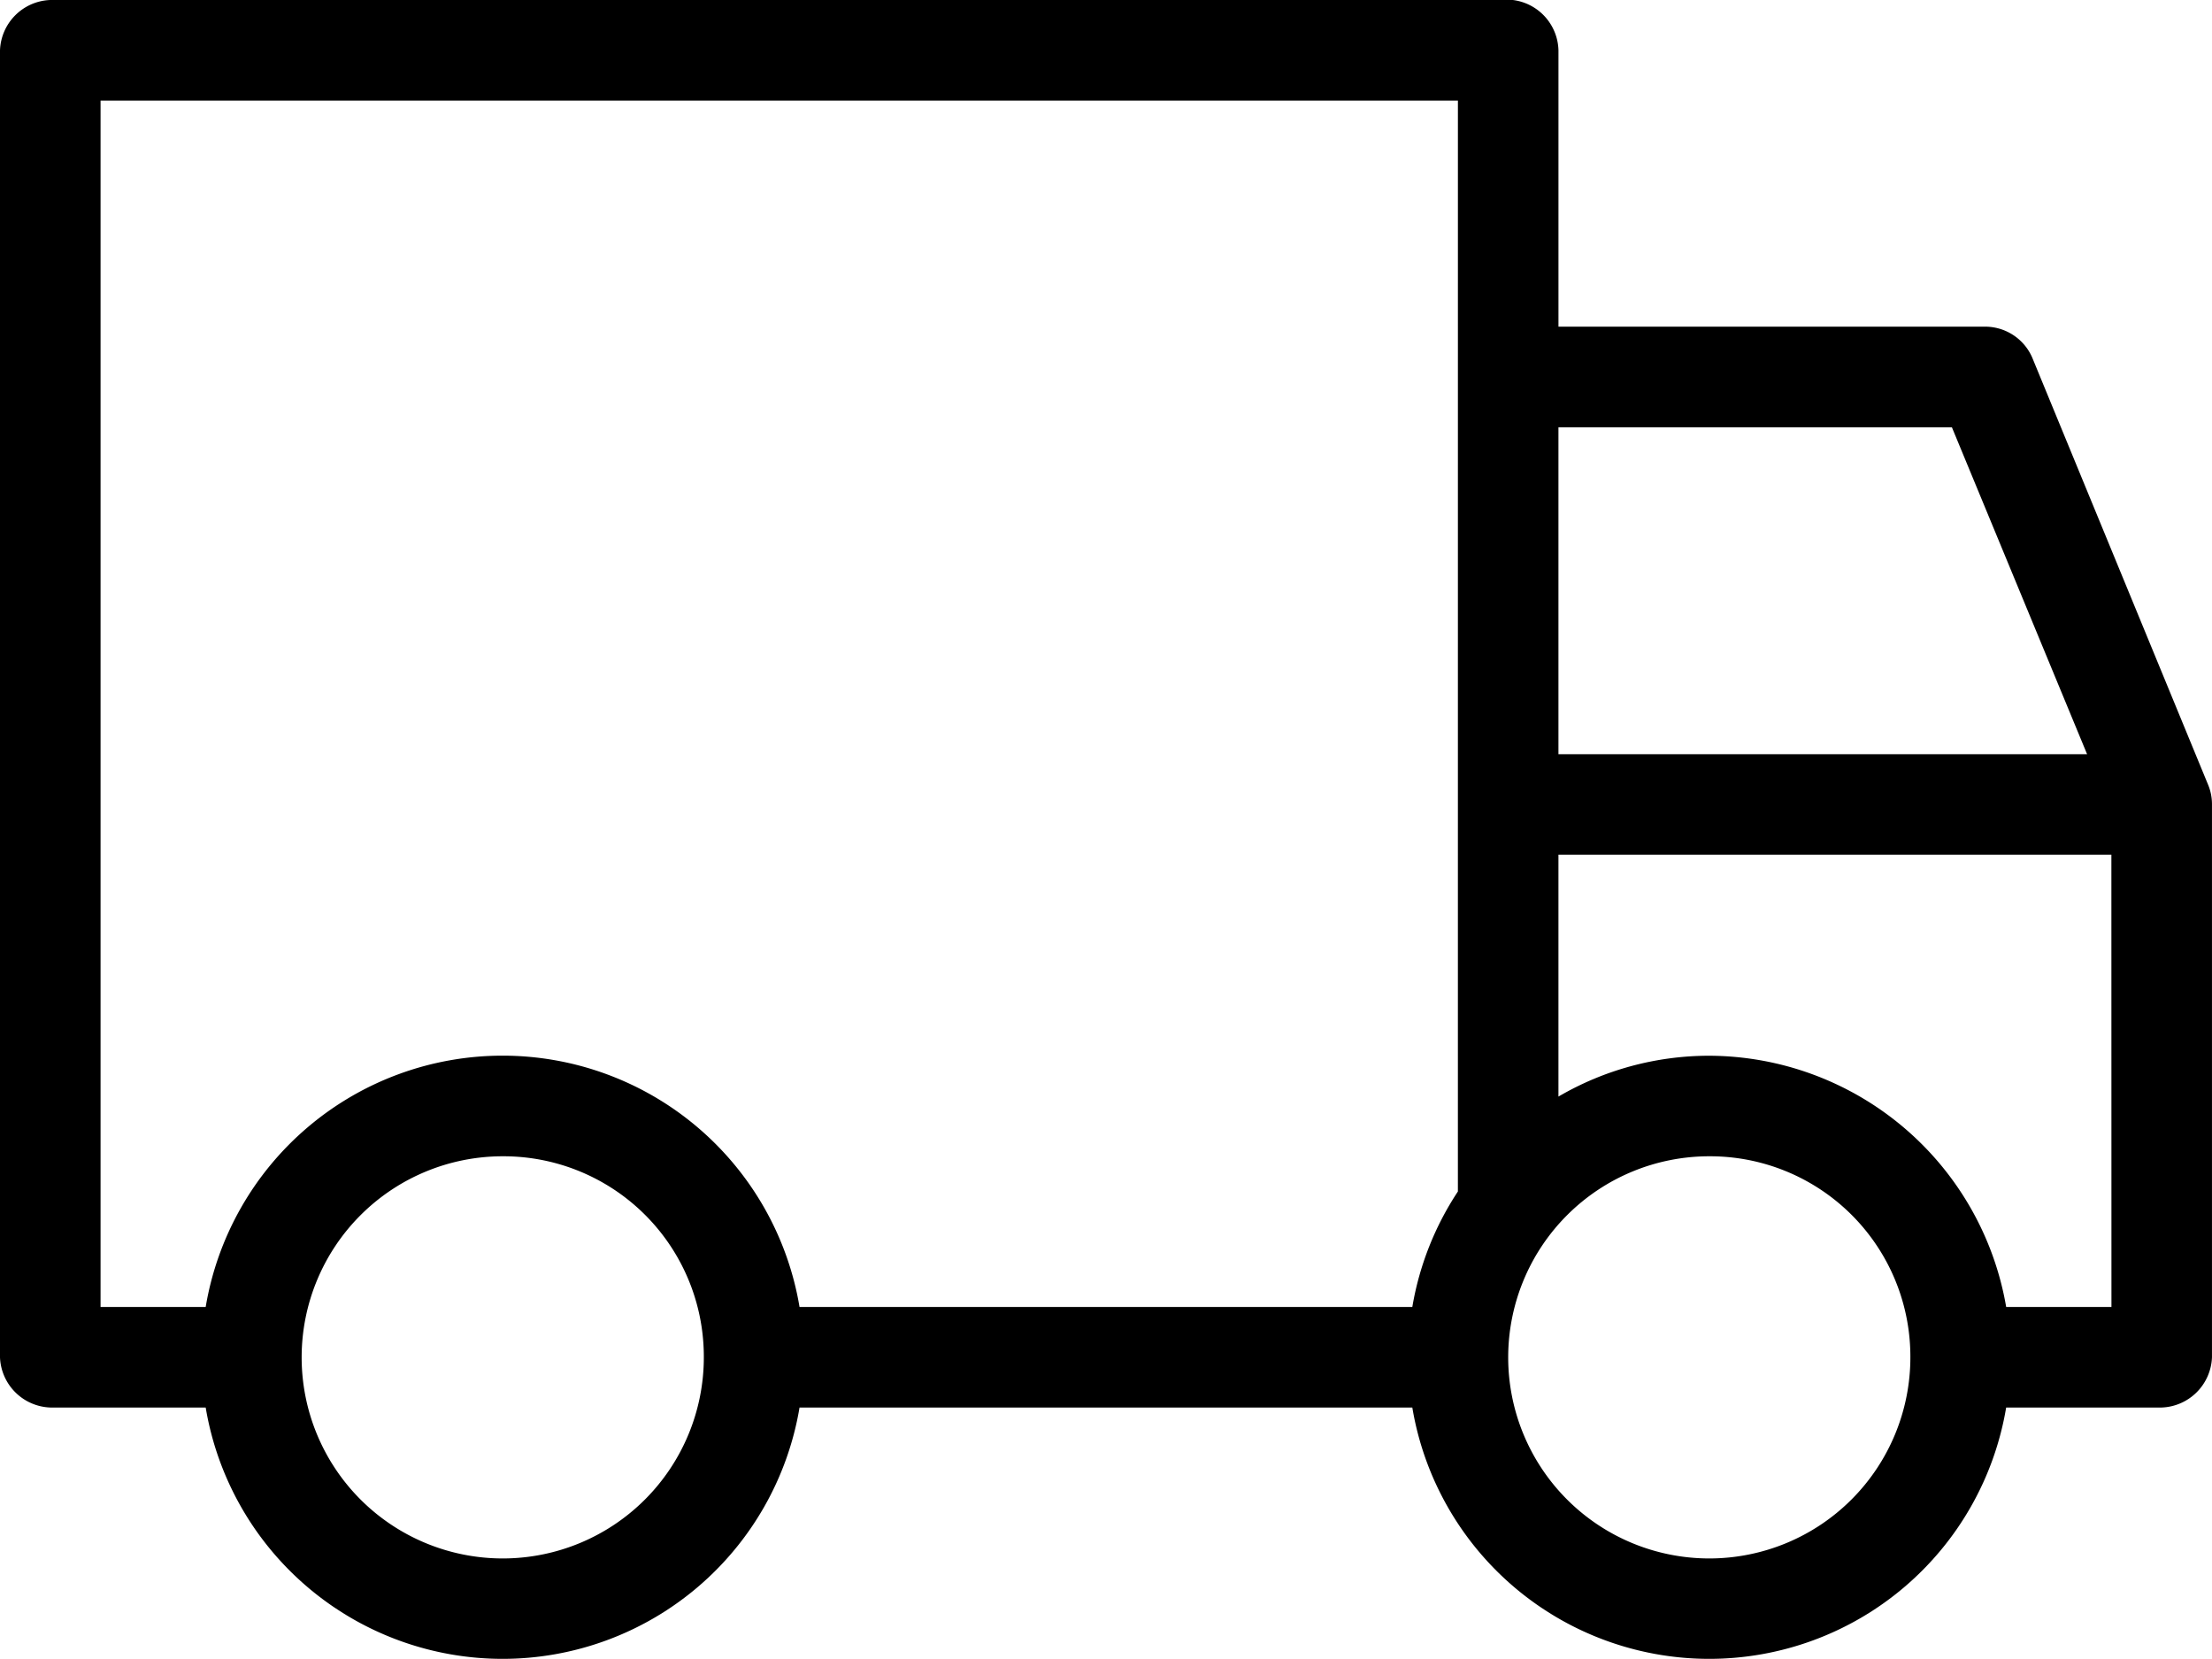
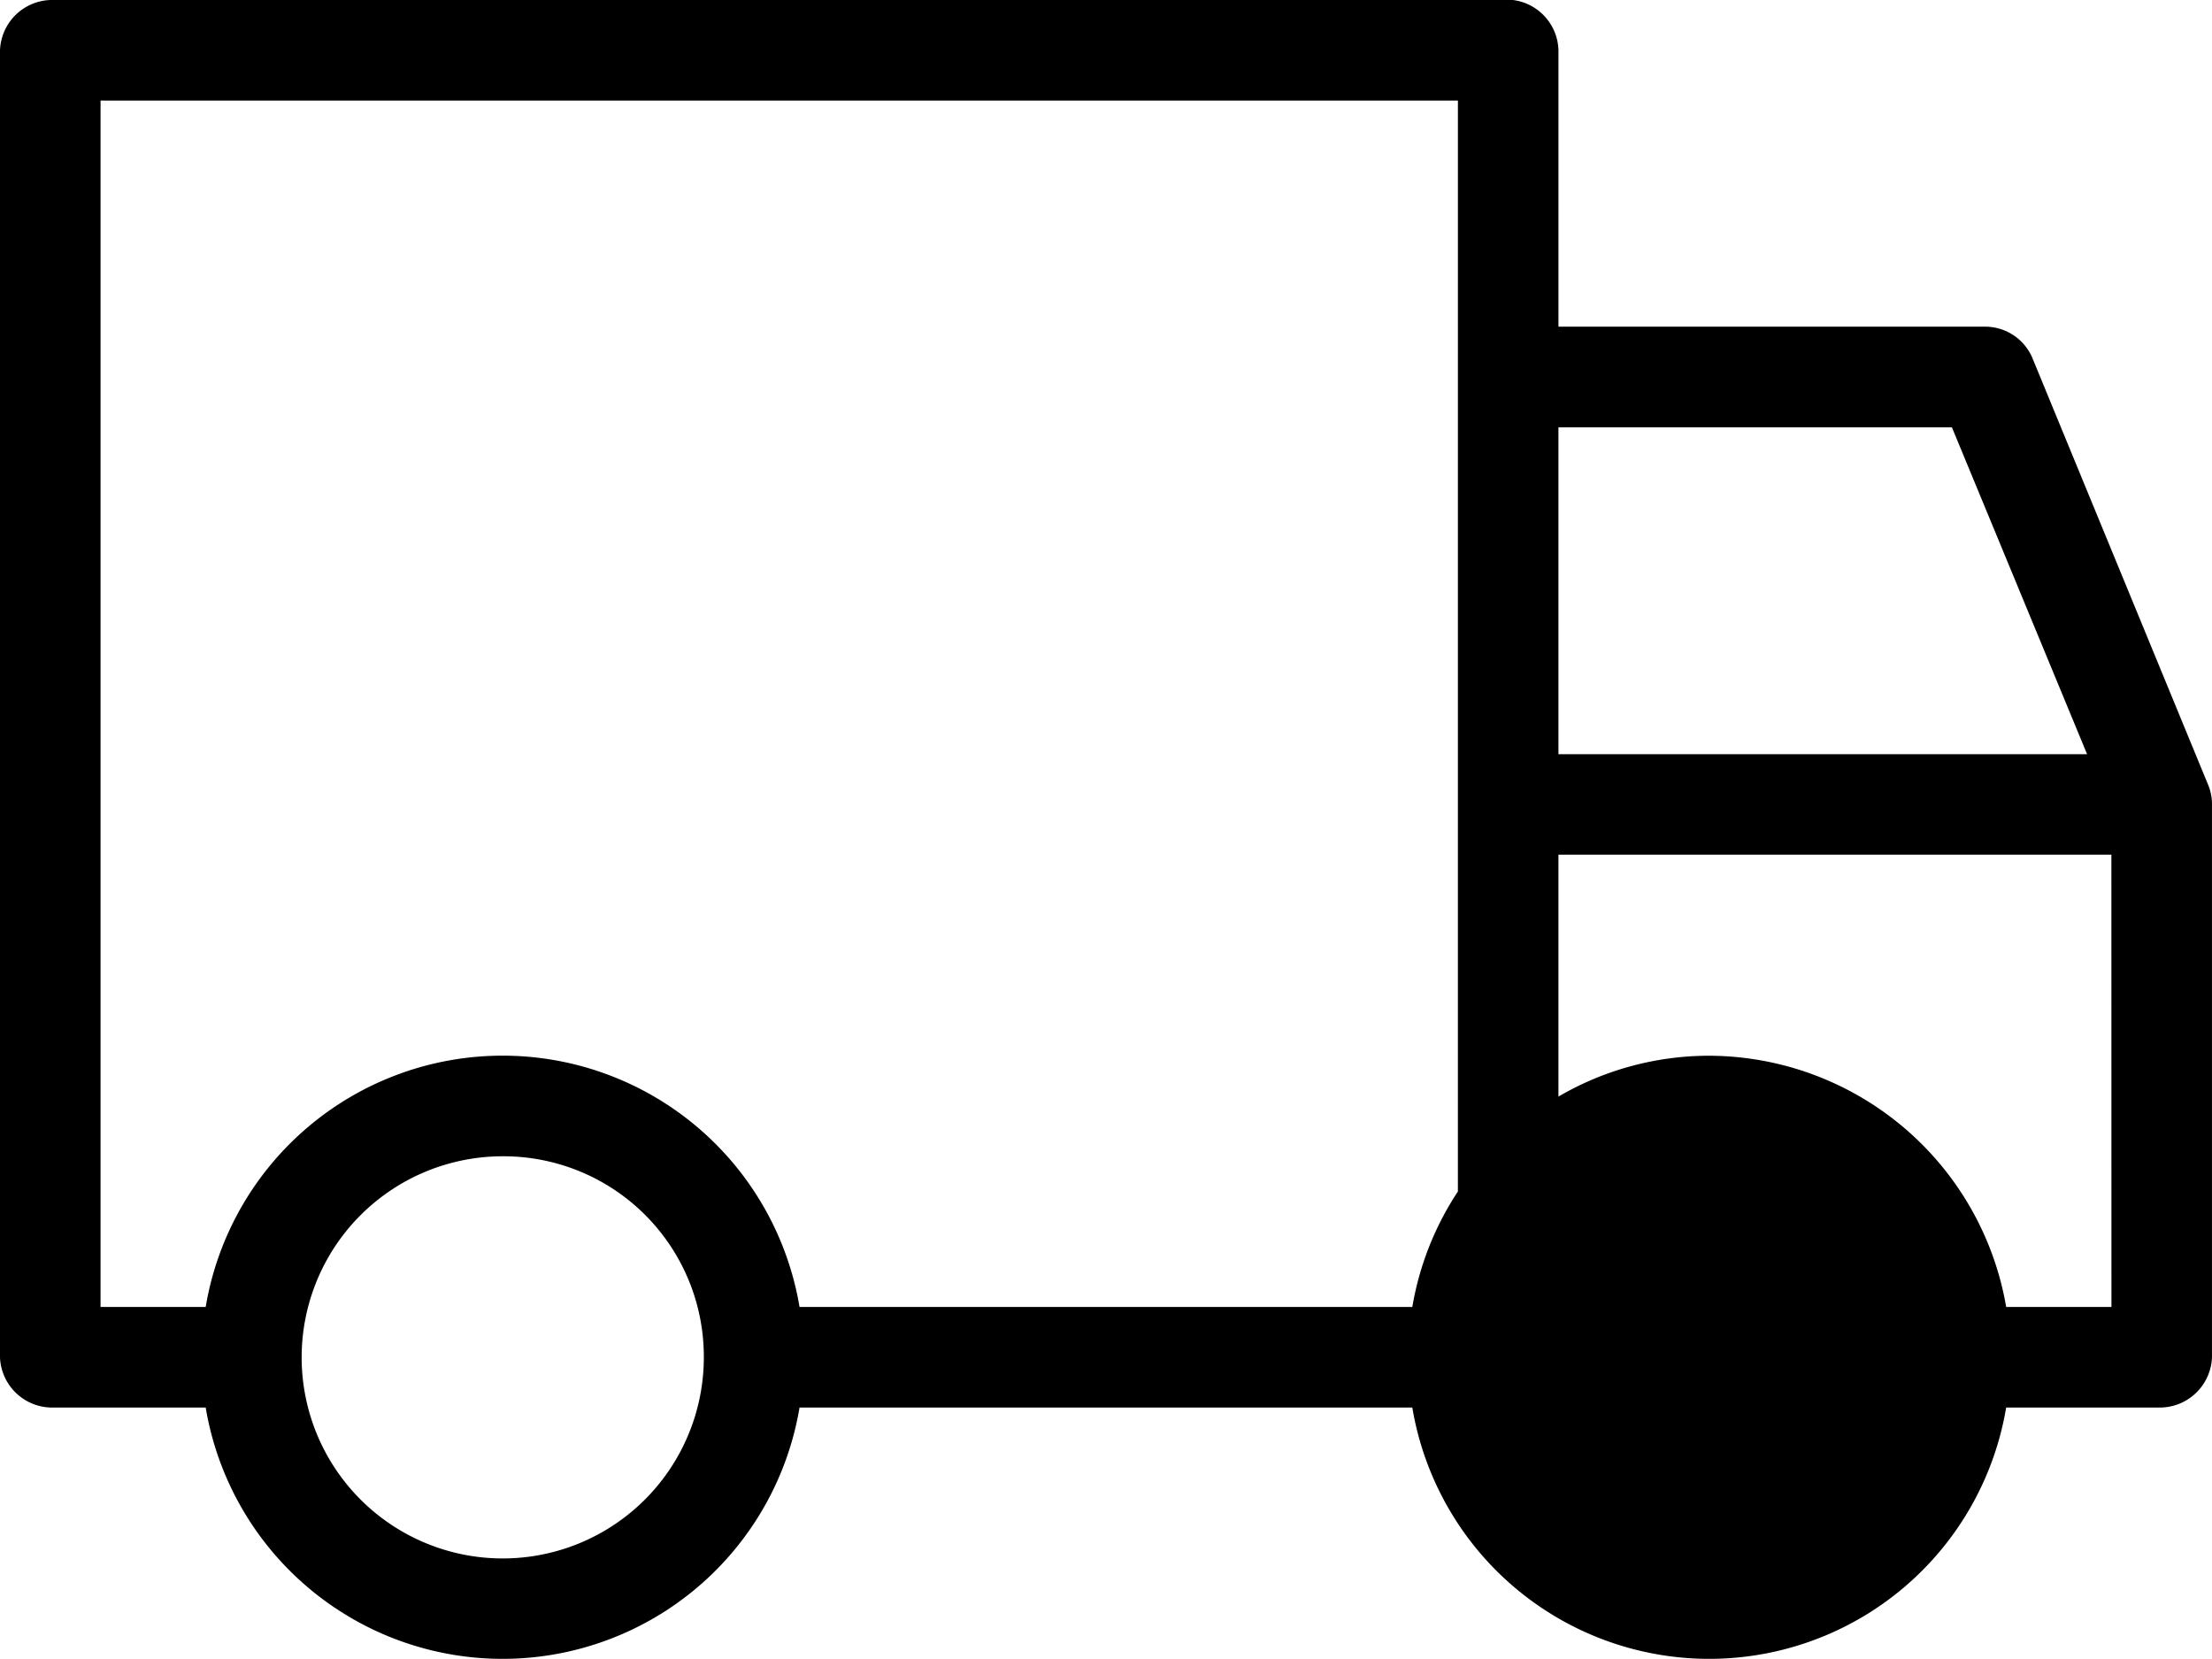
<svg xmlns="http://www.w3.org/2000/svg" id="Group_83" data-name="Group 83" width="103.239" height="77.429" viewBox="0 0 103.239 77.429">
-   <path id="Path_212" data-name="Path 212" d="M76.61,17a2.431,2.431,0,0,1,2.127,2.346v12.9H98.68a2.4,2.4,0,0,1,2.163,1.43l8.212,19.944a2.361,2.361,0,0,1,.183.916v25.81a2.439,2.439,0,0,1-2.346,2.346h-7.26a14.051,14.051,0,0,1-27.716,0h-28.6a14.051,14.051,0,0,1-27.716,0H8.346A2.439,2.439,0,0,1,6,80.351v-61A2.439,2.439,0,0,1,8.346,17Zm-2.566,4.693H10.693V78H15.6a14.051,14.051,0,0,1,27.716,0h28.6a14,14,0,0,1,2.127-5.39ZM97.1,36.944H78.736V52.2h24.673Zm7.443,19.944H78.736V68.18a13.943,13.943,0,0,1,7.039-1.906A14.111,14.111,0,0,1,99.633,78h4.913ZM85.776,70.966a9.385,9.385,0,1,0,9.385,9.385A9.35,9.35,0,0,0,85.776,70.966Zm-56.312,0a9.385,9.385,0,1,0,9.385,9.385A9.35,9.35,0,0,0,29.463,70.966Z" transform="translate(-6 -17)" />
+   <path id="Path_212" data-name="Path 212" d="M76.61,17a2.431,2.431,0,0,1,2.127,2.346v12.9H98.68a2.4,2.4,0,0,1,2.163,1.43l8.212,19.944a2.361,2.361,0,0,1,.183.916v25.81a2.439,2.439,0,0,1-2.346,2.346h-7.26a14.051,14.051,0,0,1-27.716,0h-28.6a14.051,14.051,0,0,1-27.716,0H8.346A2.439,2.439,0,0,1,6,80.351v-61A2.439,2.439,0,0,1,8.346,17Zm-2.566,4.693H10.693V78H15.6a14.051,14.051,0,0,1,27.716,0h28.6a14,14,0,0,1,2.127-5.39ZM97.1,36.944H78.736V52.2h24.673Zm7.443,19.944H78.736V68.18a13.943,13.943,0,0,1,7.039-1.906A14.111,14.111,0,0,1,99.633,78h4.913ZM85.776,70.966A9.35,9.35,0,0,0,85.776,70.966Zm-56.312,0a9.385,9.385,0,1,0,9.385,9.385A9.35,9.35,0,0,0,29.463,70.966Z" transform="translate(-6 -17)" />
</svg>